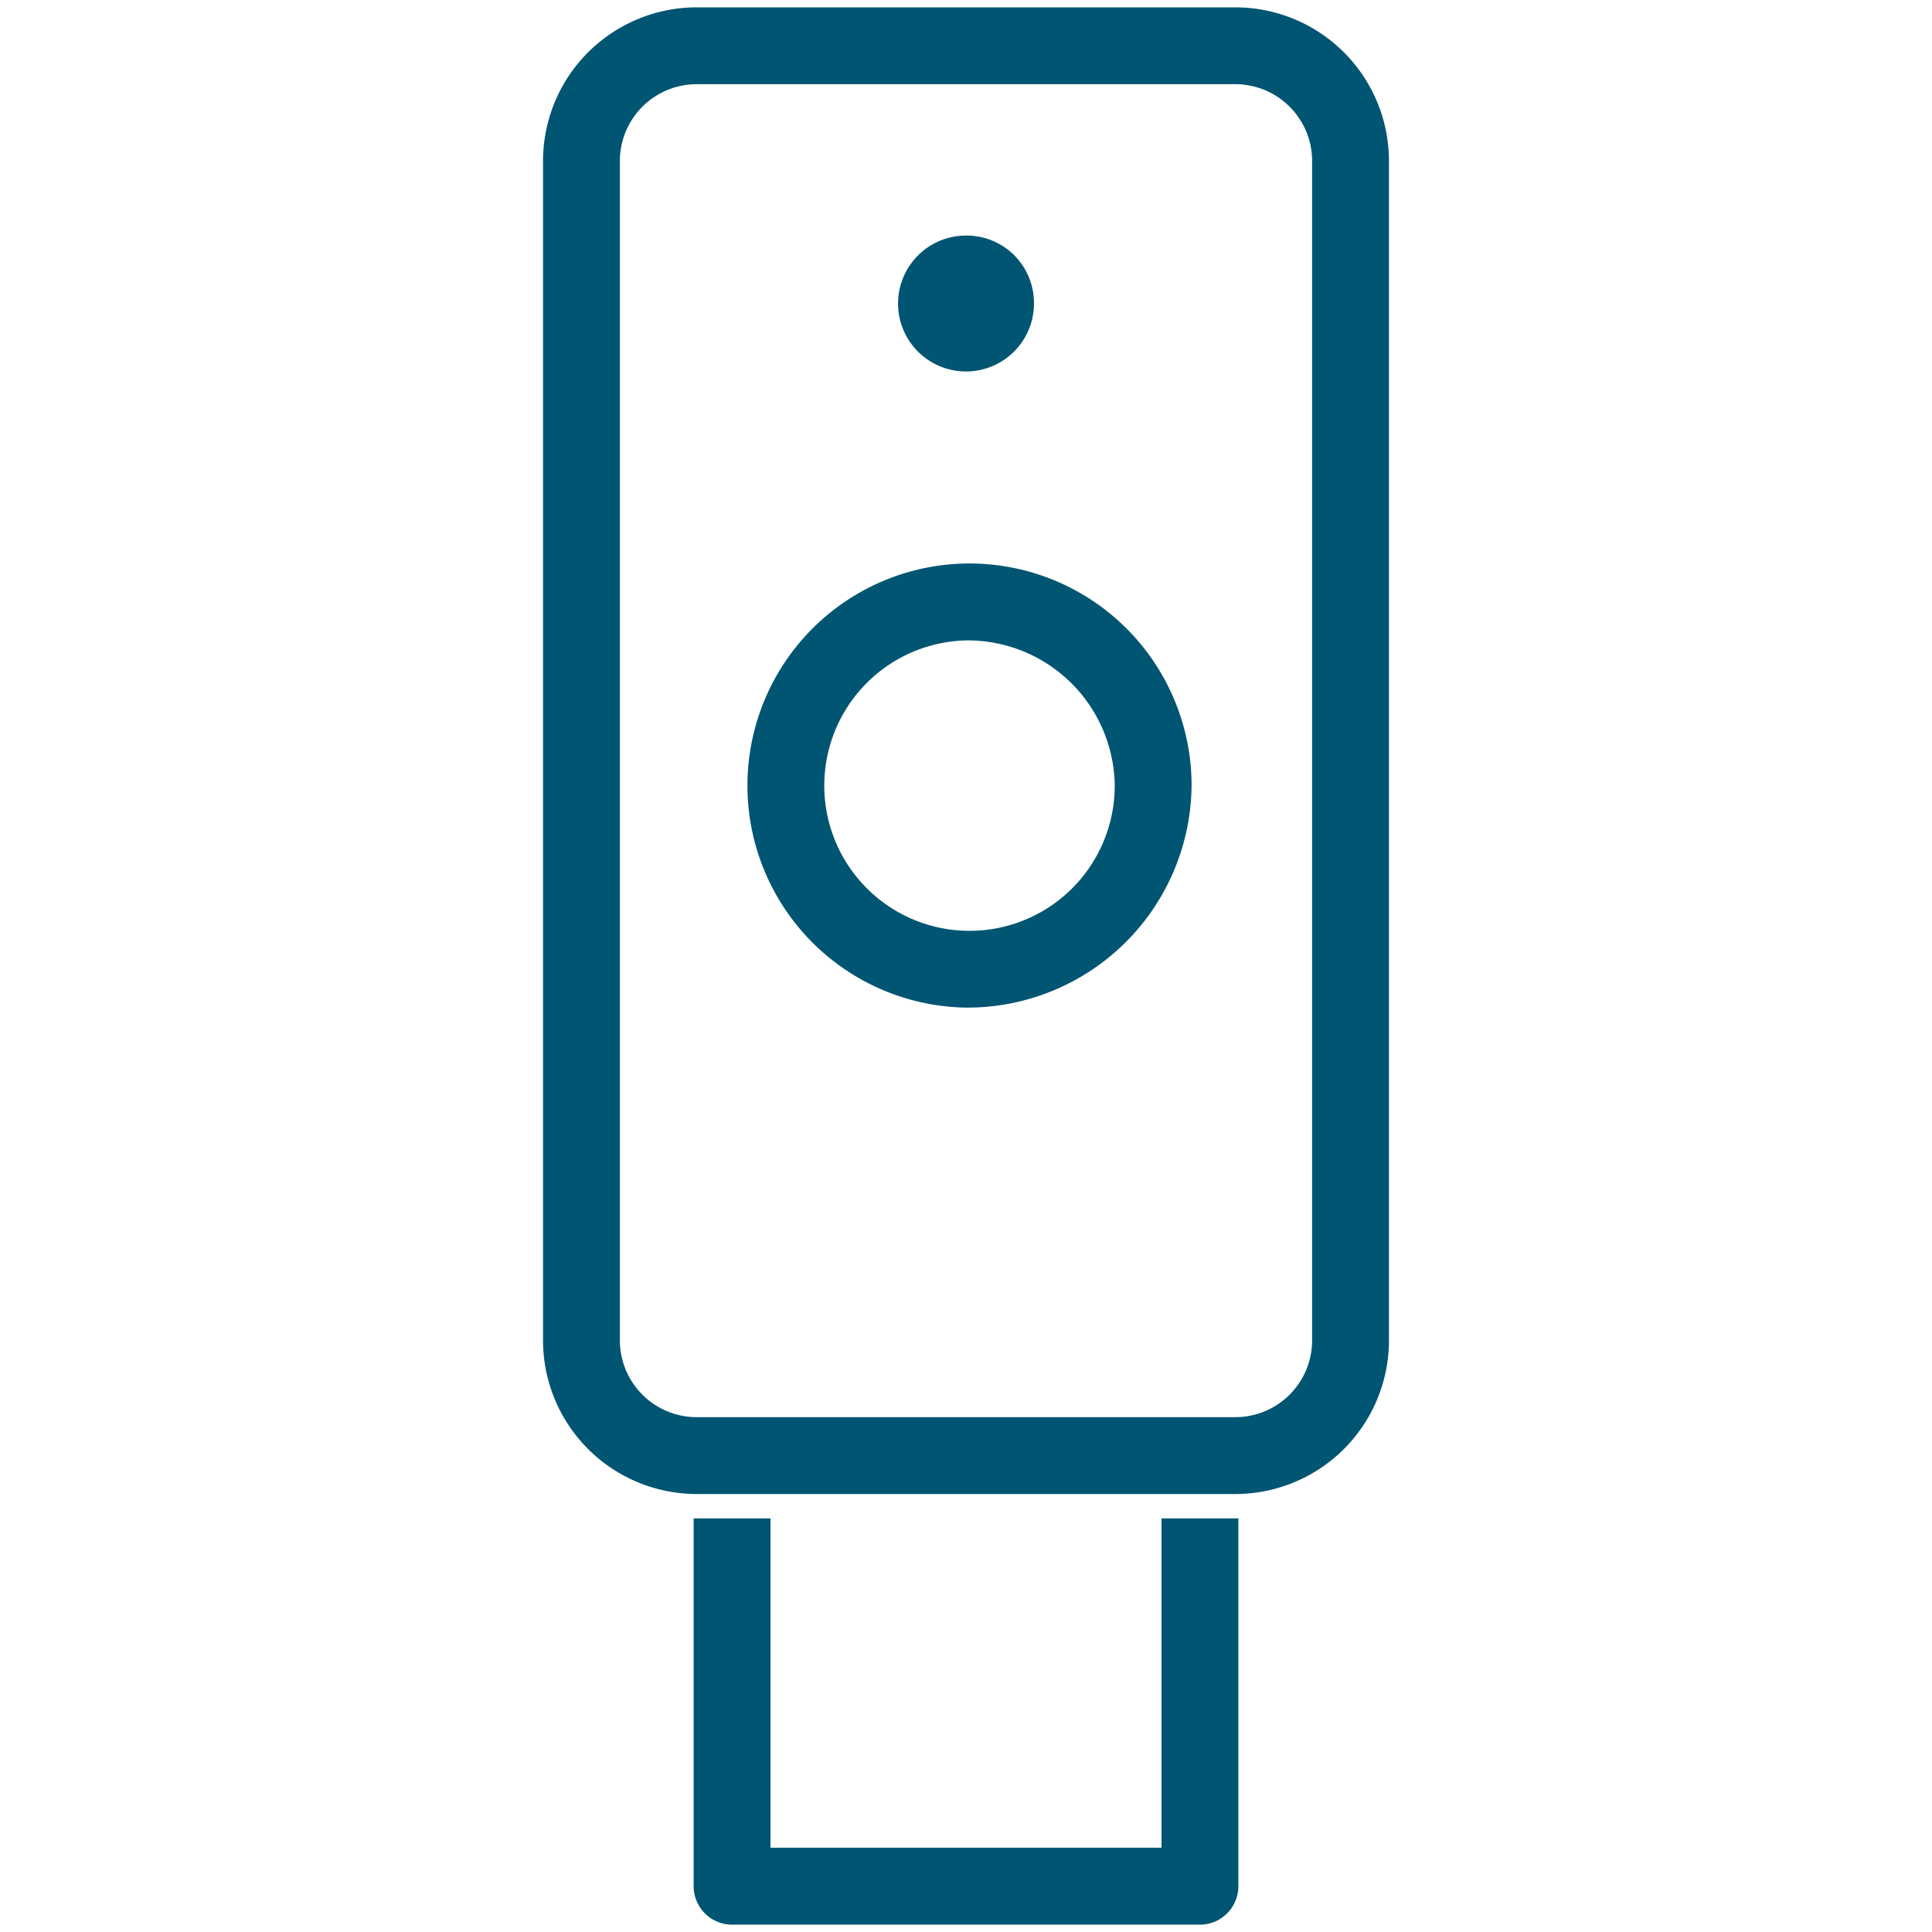
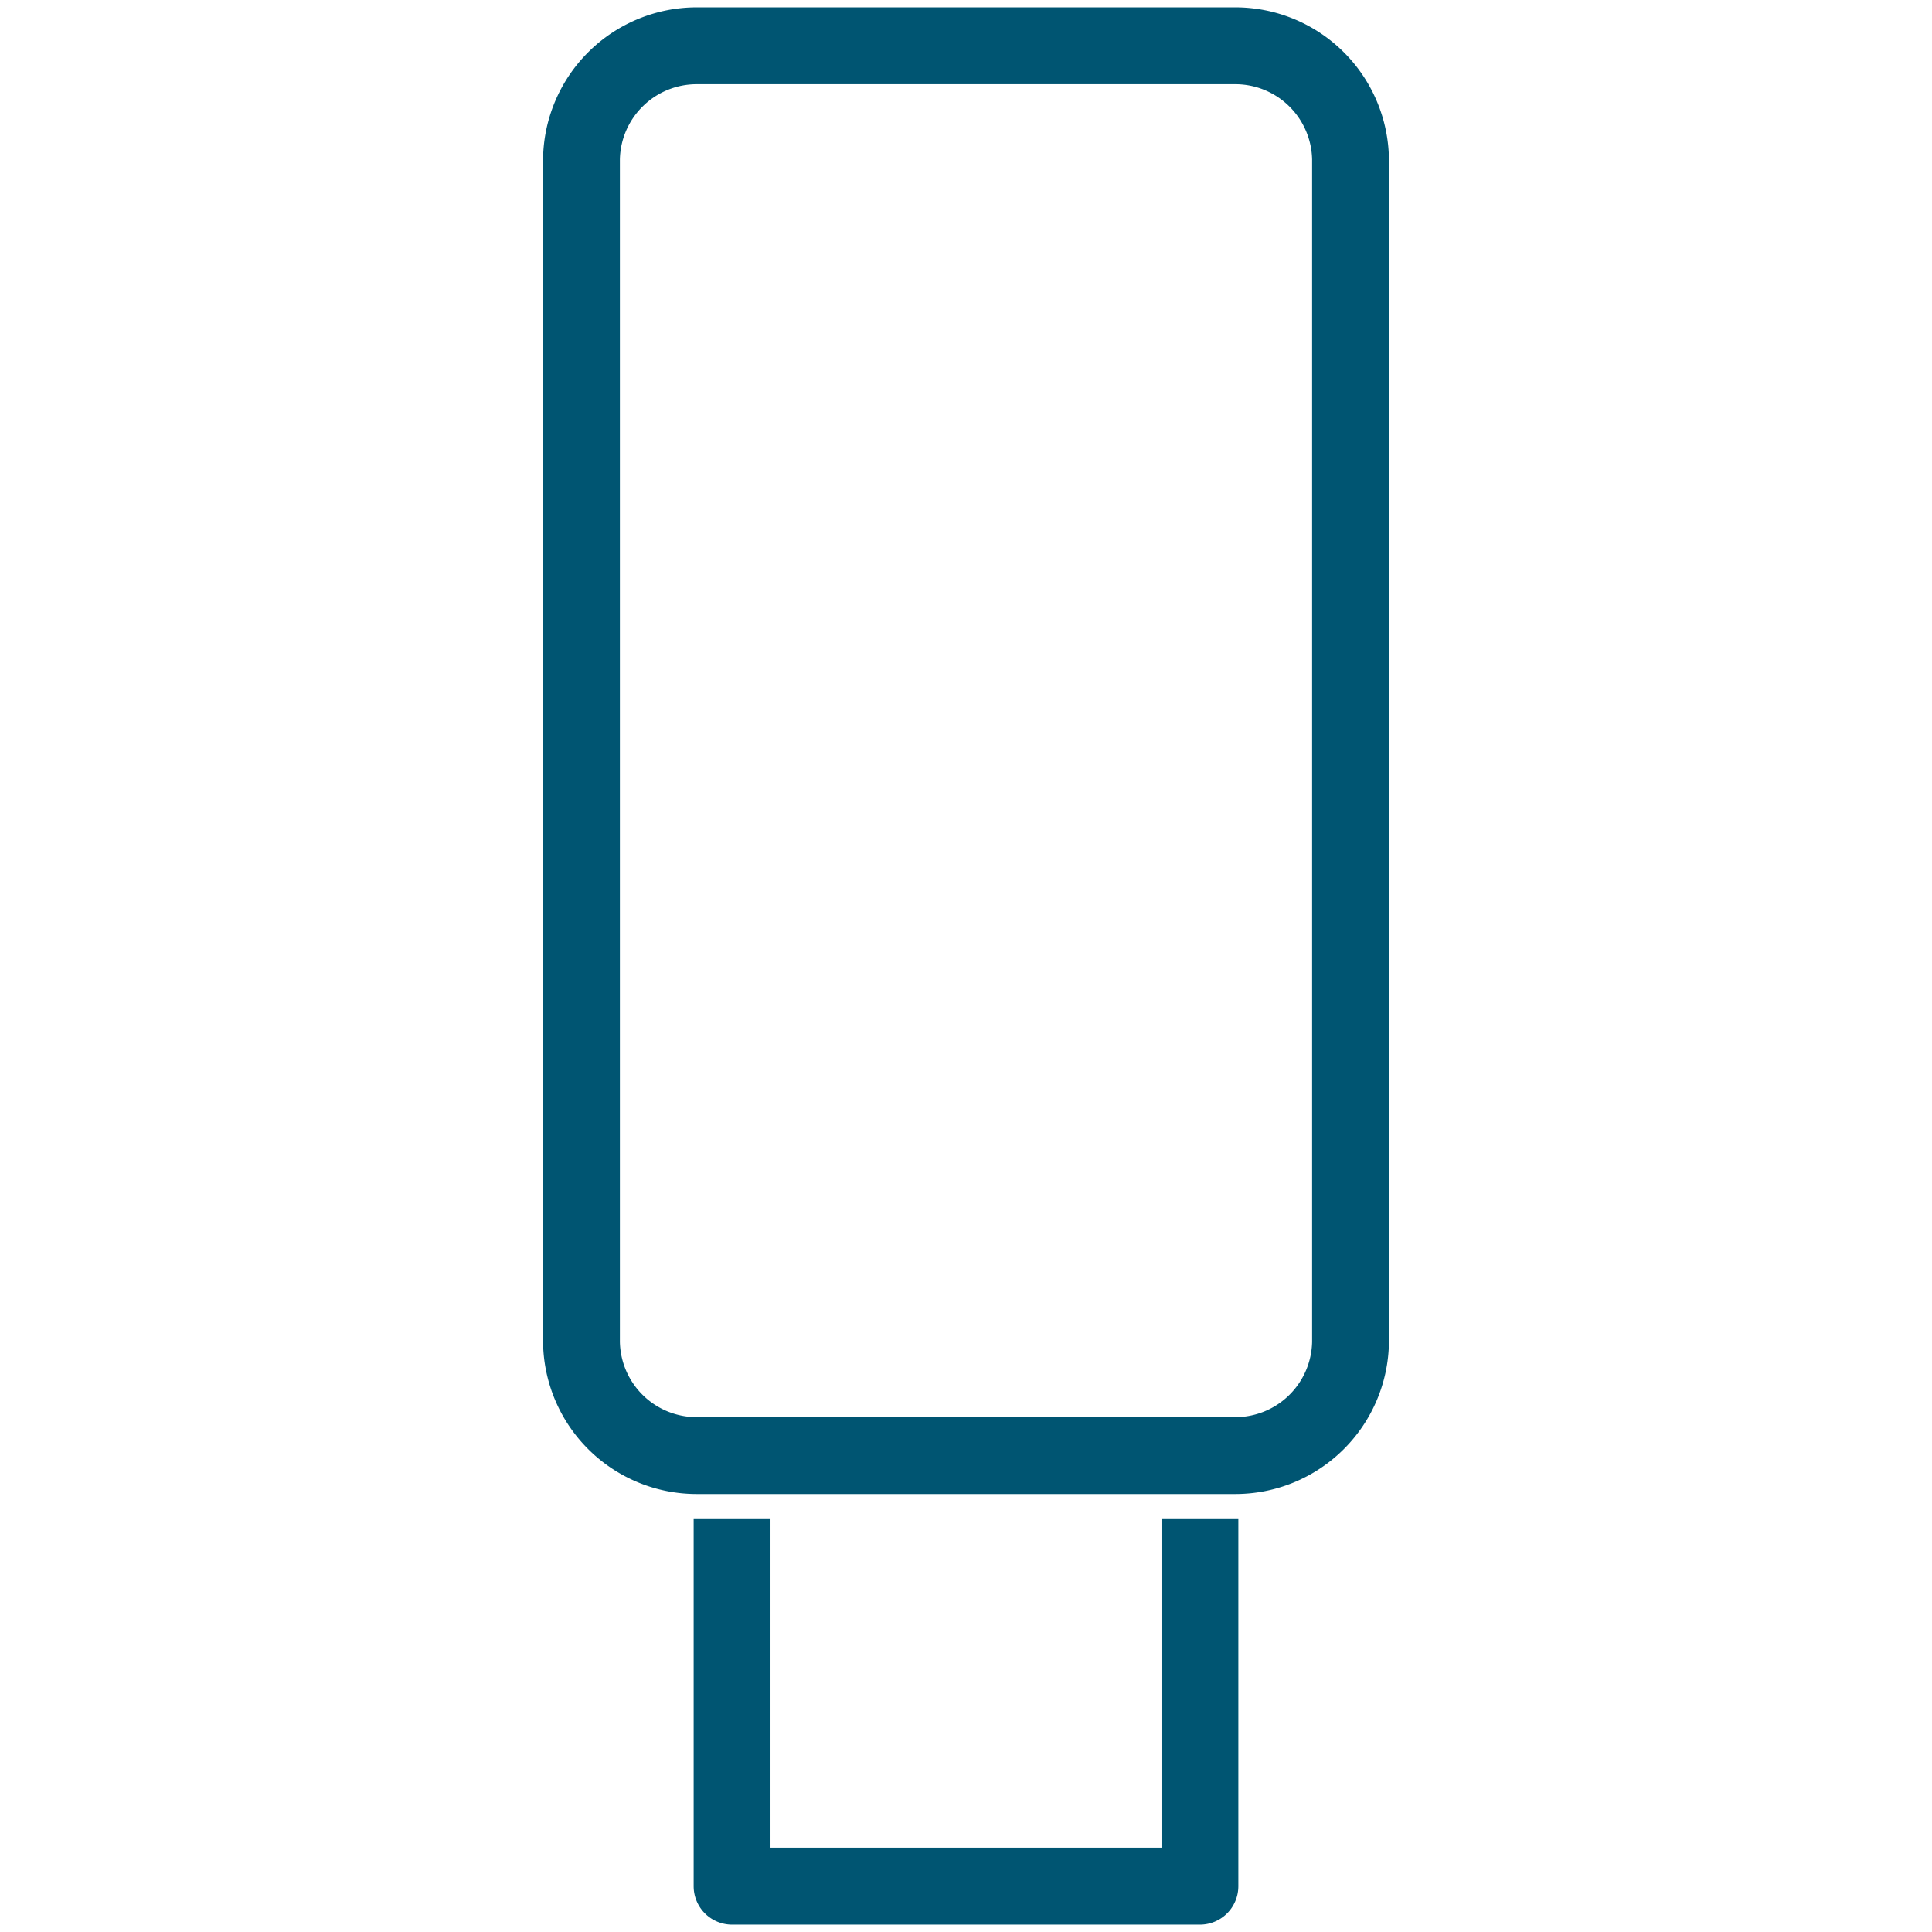
<svg xmlns="http://www.w3.org/2000/svg" viewBox="0 0 176 176">
  <defs>
    <style>.cls-1,.cls-2{fill:#005572;}.cls-2{fill-rule:evenodd;}.cls-3{fill:none;}</style>
  </defs>
  <g id="icon_art" data-name="icon art">
    <path class="cls-1" d="M112.53,136.1H63.47a14,14,0,0,1-14-13.85V14.52A14,14,0,0,1,63.47.67h49.06a14,14,0,0,1,14,13.85V122.25A14,14,0,0,1,112.53,136.1ZM63.47,7.67a7,7,0,0,0-7,6.85V122.25a7,7,0,0,0,7,6.85h49.06a7,7,0,0,0,7-6.85V14.52a7,7,0,0,0-7-6.85Z" />
    <path class="cls-1" d="M109.31,175.33H66.69a3.5,3.5,0,0,1-3.5-3.5V138.32h7v30h35.62v-30h7v33.51A3.5,3.5,0,0,1,109.31,175.33Z" />
-     <path class="cls-1" d="M88,91.79a20.23,20.23,0,1,1,20.55-20.23A20.42,20.42,0,0,1,88,91.79Zm0-33.45a13.23,13.23,0,1,0,13.55,13.22A13.4,13.4,0,0,0,88,58.34Z" />
-     <path class="cls-2" d="M94.19,27.54A6.19,6.19,0,1,1,88,21.46a6.13,6.13,0,0,1,6.19,6.08" />
    <rect class="cls-3" x="0.5" y="-0.27" width="175" height="176.55" />
  </g>
</svg>